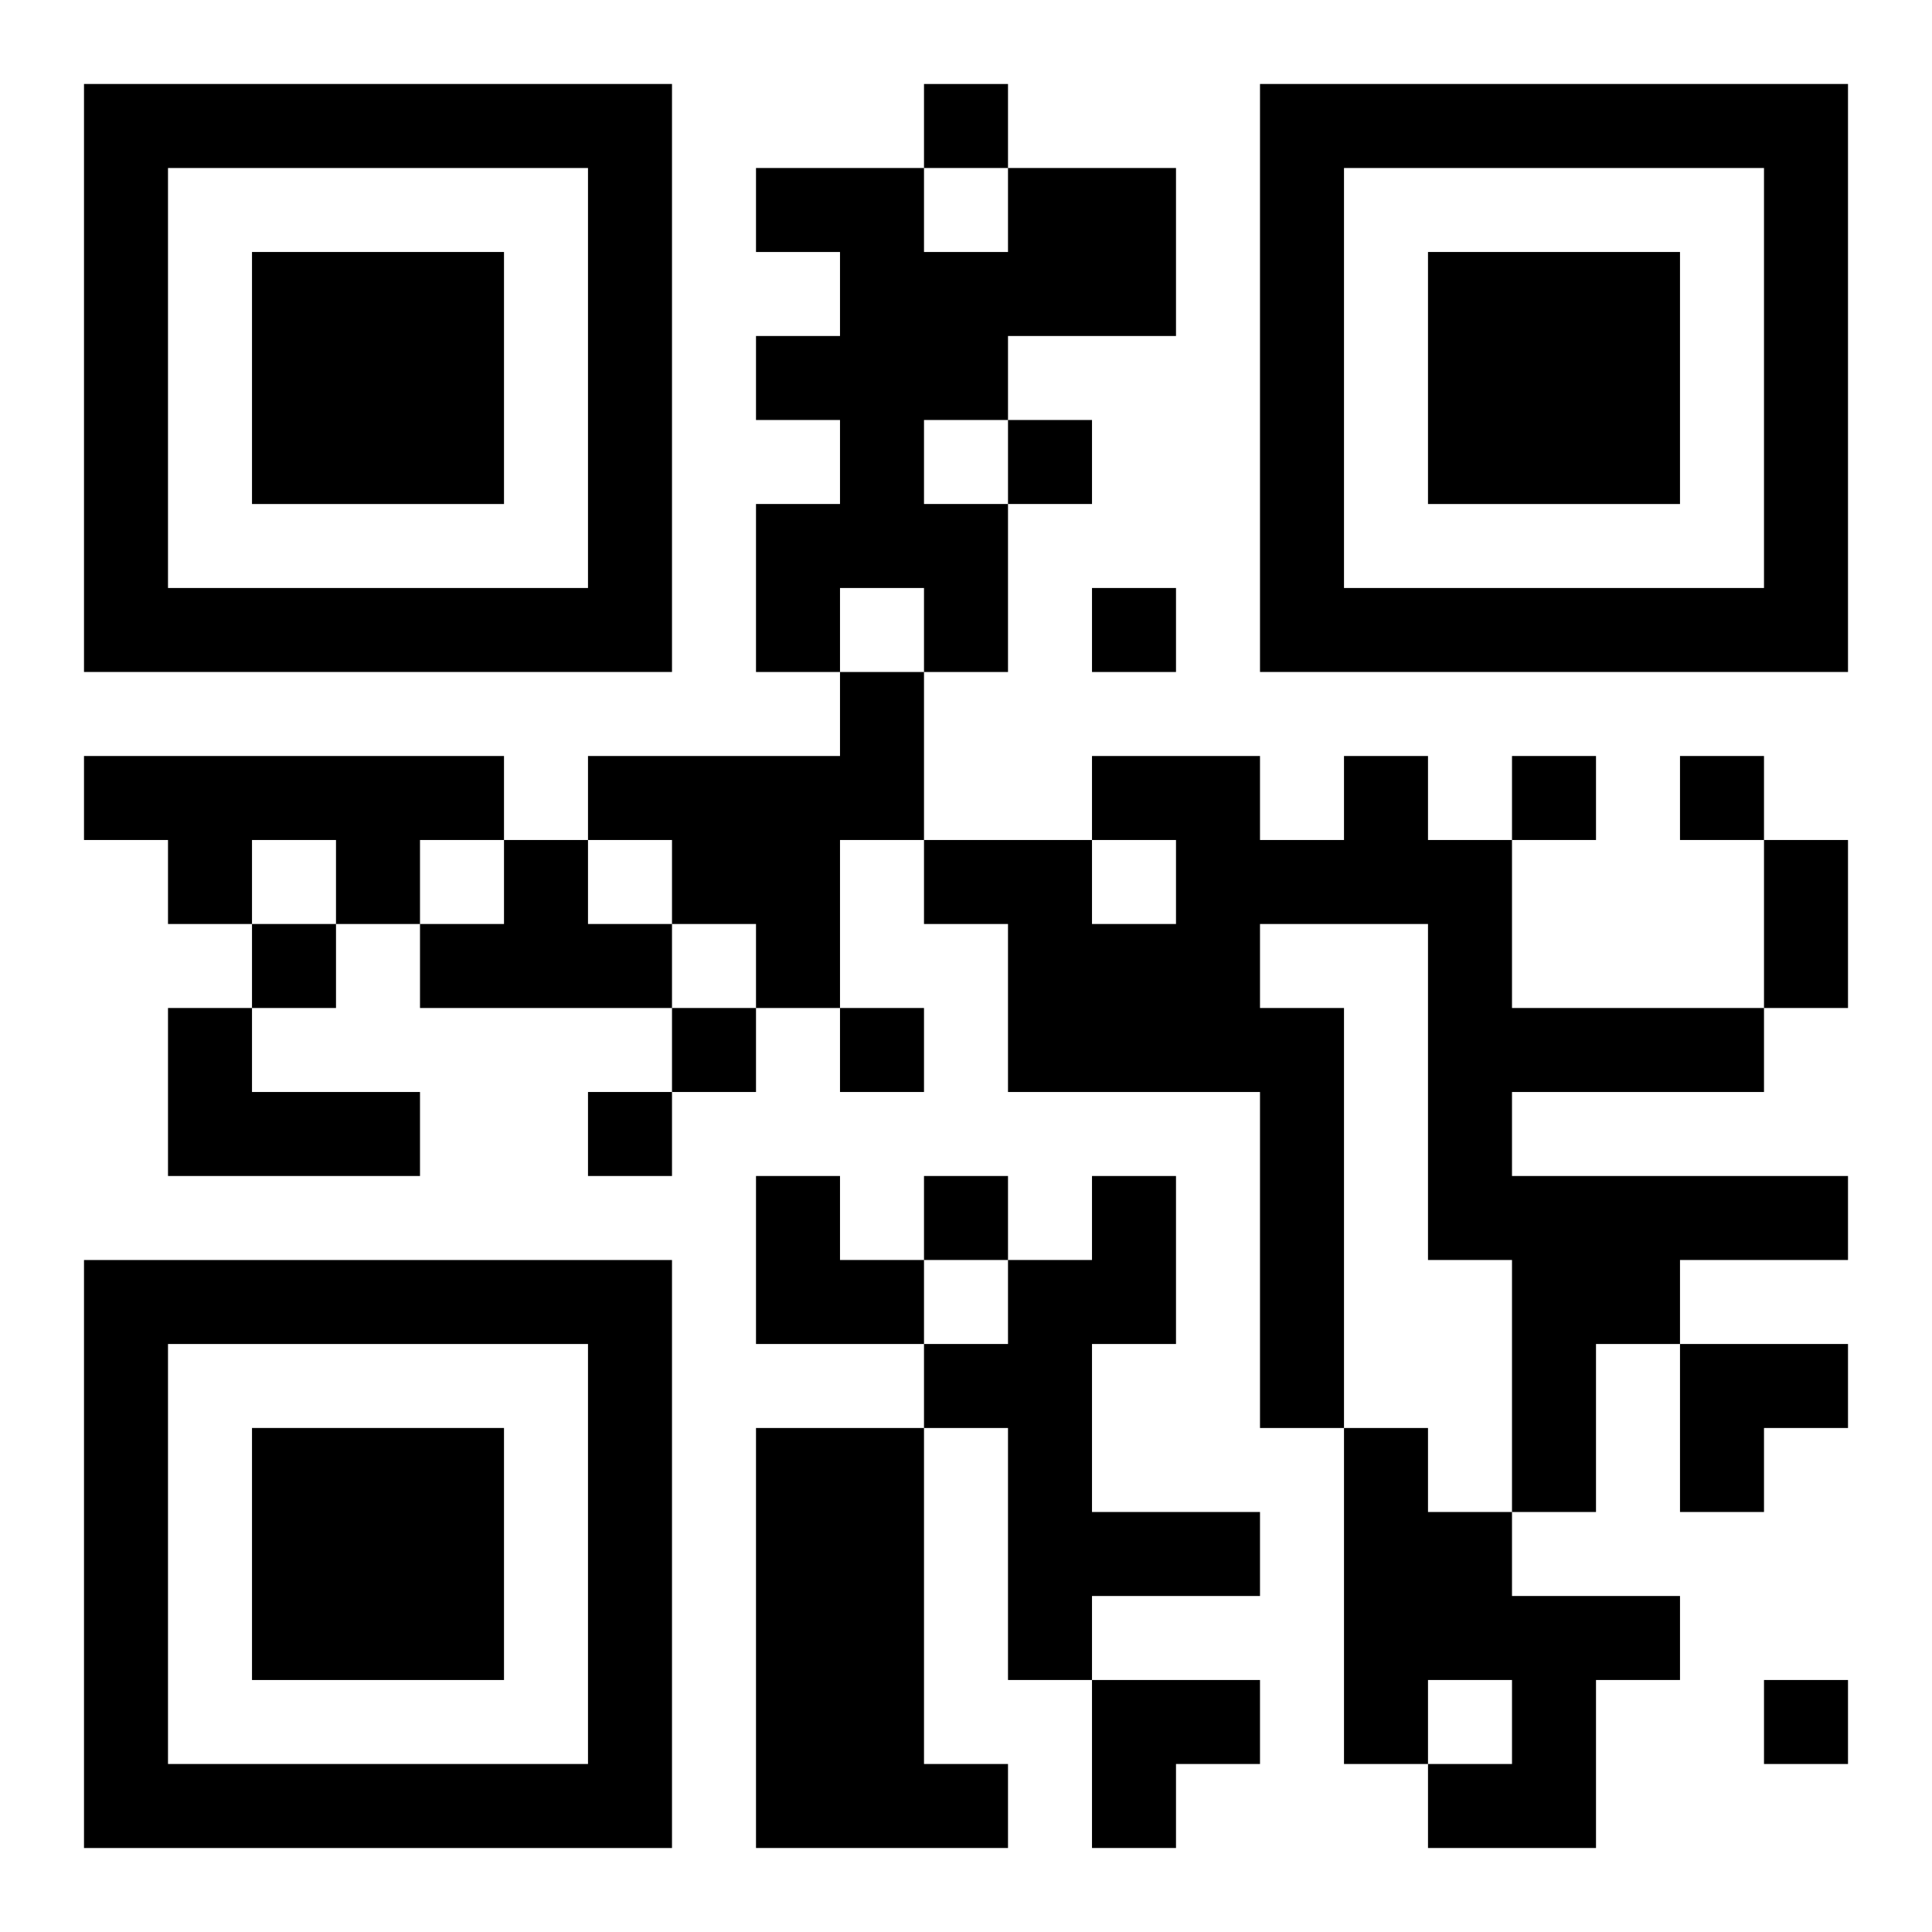
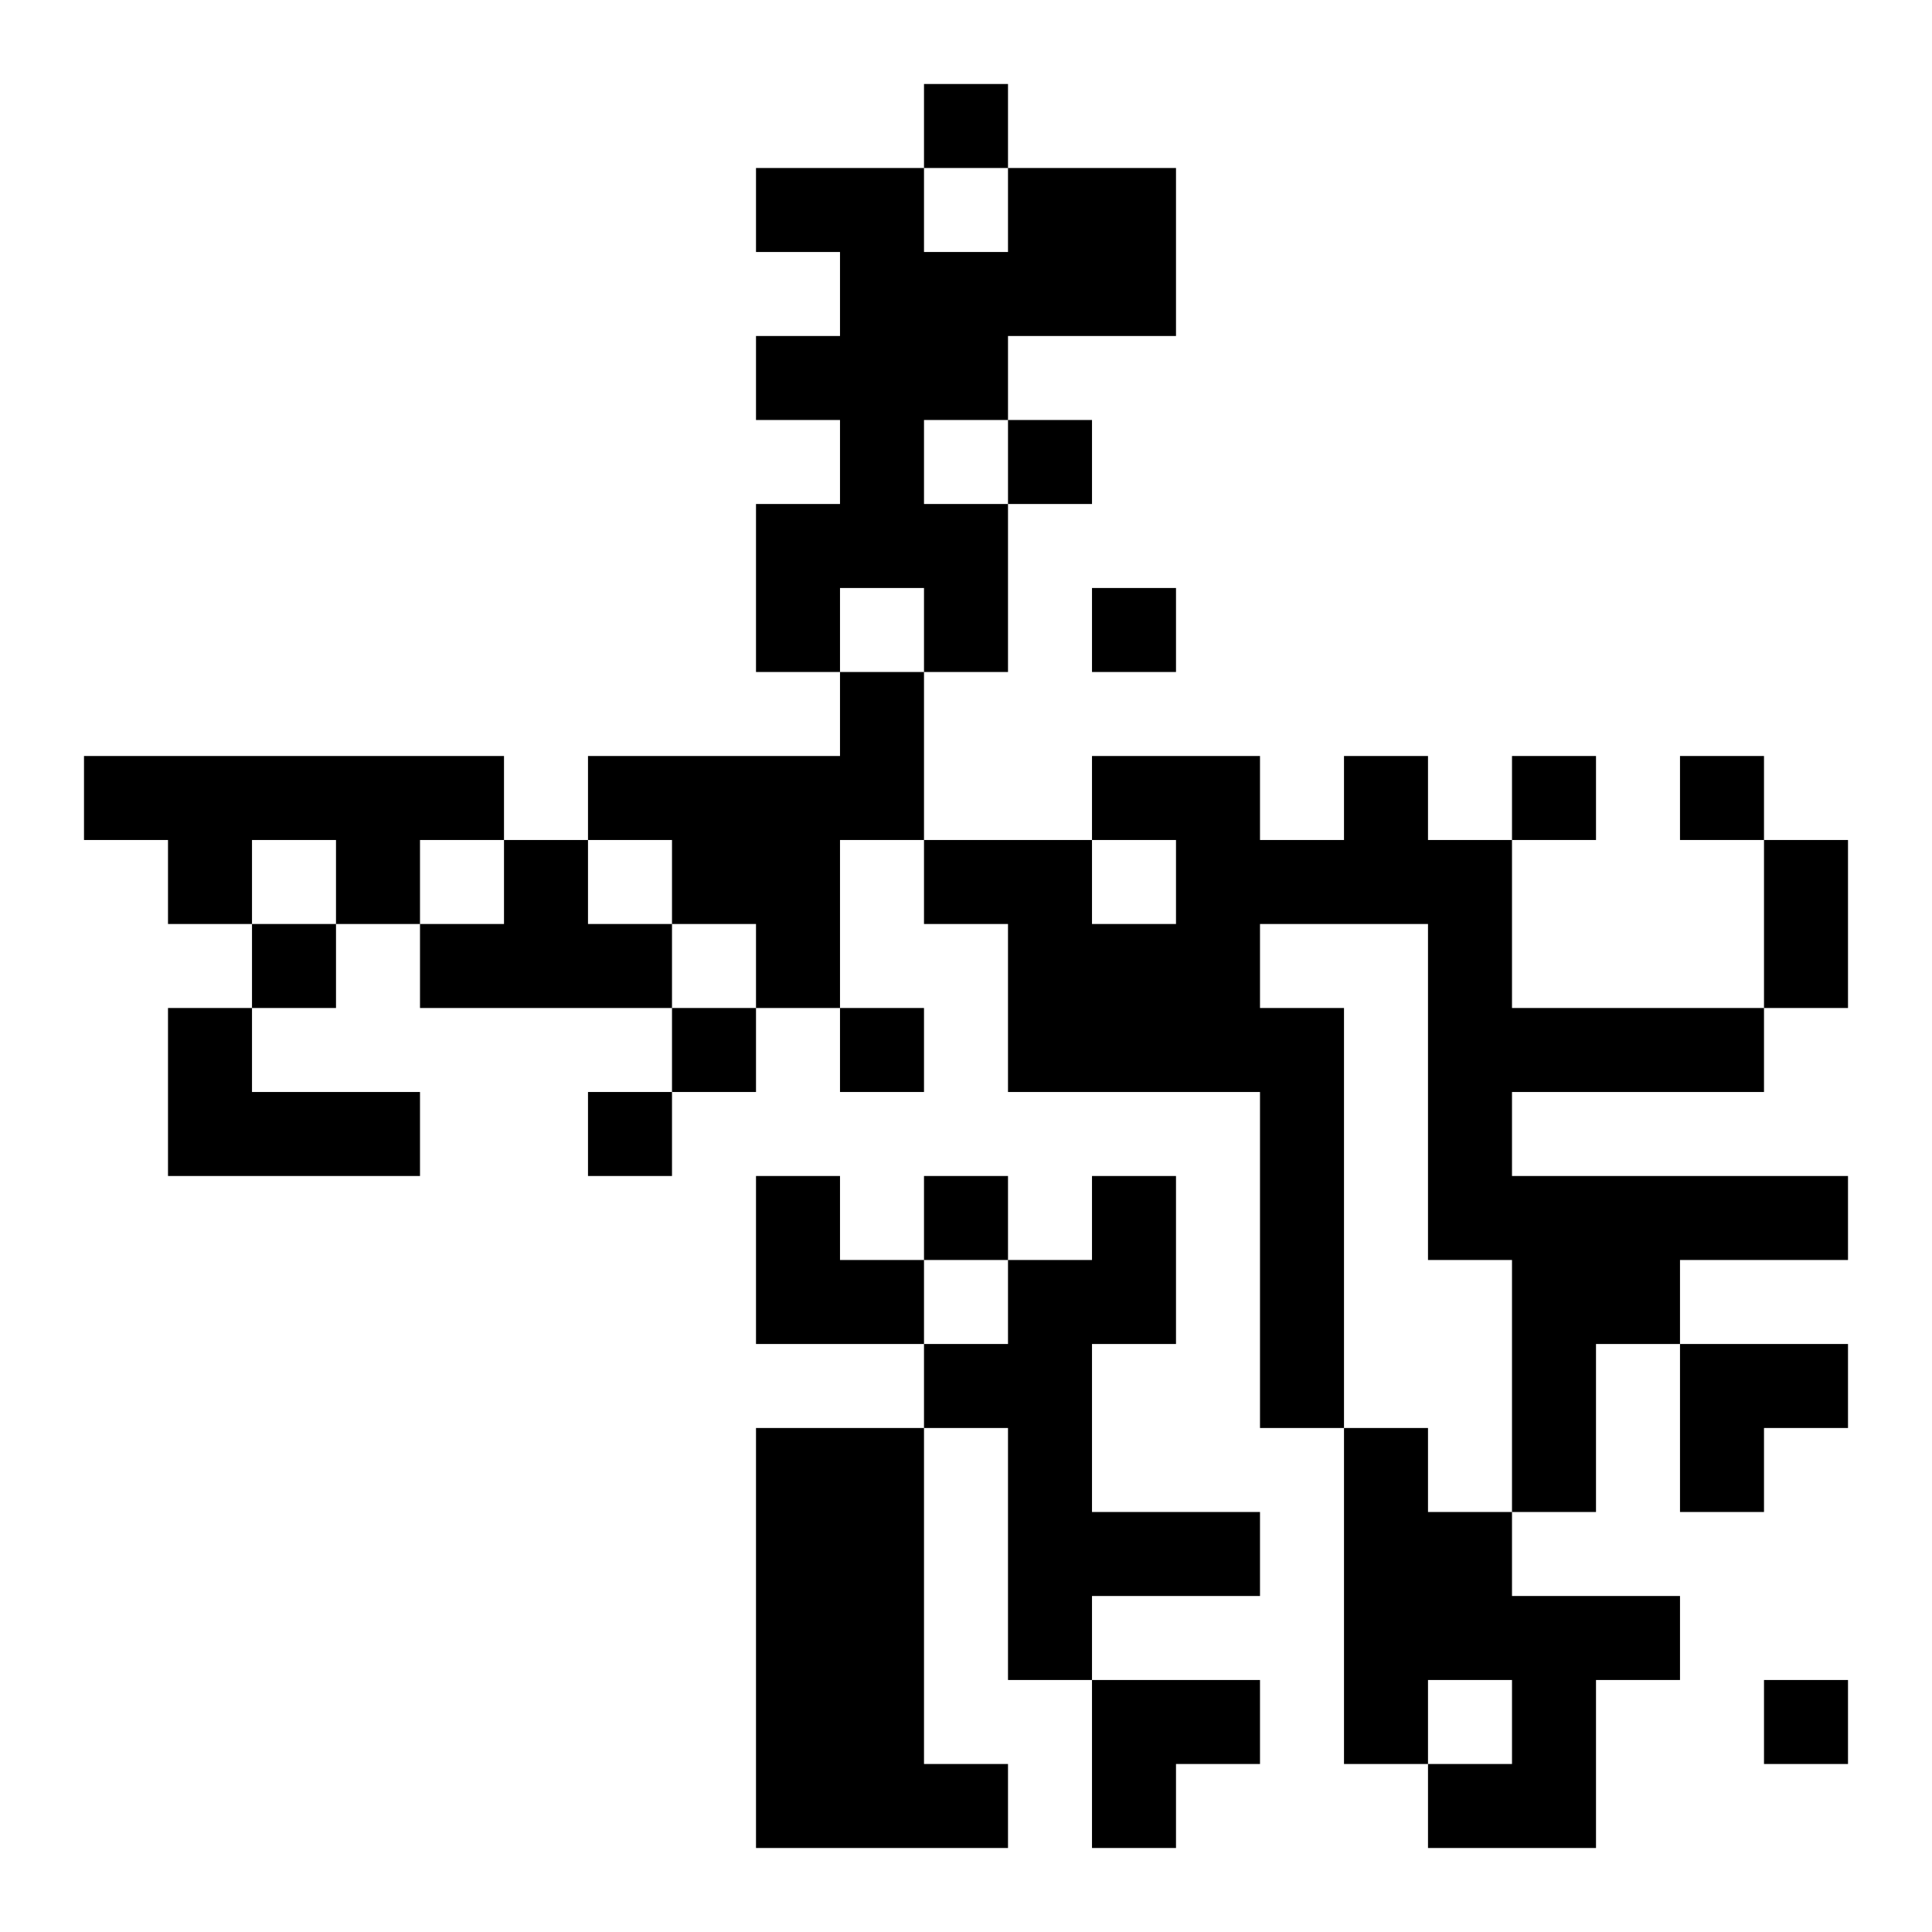
<svg xmlns="http://www.w3.org/2000/svg" xmlns:xlink="http://www.w3.org/1999/xlink" width="250" height="250" baseProfile="full" version="1.1" viewBox="-1 -1 23 23">
  <symbol id="a">
-     <path d="m0 7v7h7v-7h-7zm1 1h5v5h-5v-5zm1 1v3h3v-3h-3z" />
-   </symbol>
+     </symbol>
  <use y="-7" xlink:href="#a" />
  <use y="7" xlink:href="#a" />
  <use x="14" y="-7" xlink:href="#a" />
  <path d="m11 1h2v2h-2v1h-1v1h1v2h-1v-1h-1v1h-1v-2h1v-1h-1v-1h1v-1h-1v-1h2v1h1v-1m-2 6h1v2h-1v2h-1v-1h-1v-1h-1v-1h3v-1m-9 1h5v1h-1v1h-1v-1h-1v1h-1v-1h-1v-1m15 0h1v1h1v2h3v1h-3v1h4v1h-2v1h-1v2h-1v-3h-1v-4h-2v1h1v5h-1v-4h-3v-2h-1v-1h2v1h1v-1h-1v-1h2v1h1v-1m-10 1h1v1h1v1h-3v-1h1v-1m-4 2h1v1h2v1h-3v-2m11 2h1v2h-1v2h2v1h-2v1h-1v-3h-1v-1h1v-1h1v-1m-4 3h2v4h1v1h-3v-5m7 0h1v1h1v1h2v1h-1v2h-2v-1h1v-1h-1v1h-1v-4m-5-16v1h1v-1h-1m1 4v1h1v-1h-1m1 2v1h1v-1h-1m5 2v1h1v-1h-1m2 0v1h1v-1h-1m-17 2v1h1v-1h-1m5 1v1h1v-1h-1m2 0v1h1v-1h-1m-3 1v1h1v-1h-1m4 1v1h1v-1h-1m10 6v1h1v-1h-1m0-10h1v2h-1v-2m-12 4h1v1h1v1h-2zm11 2h2v1h-1v1h-1zm-7 4h2v1h-1v1h-1z" />
</svg>